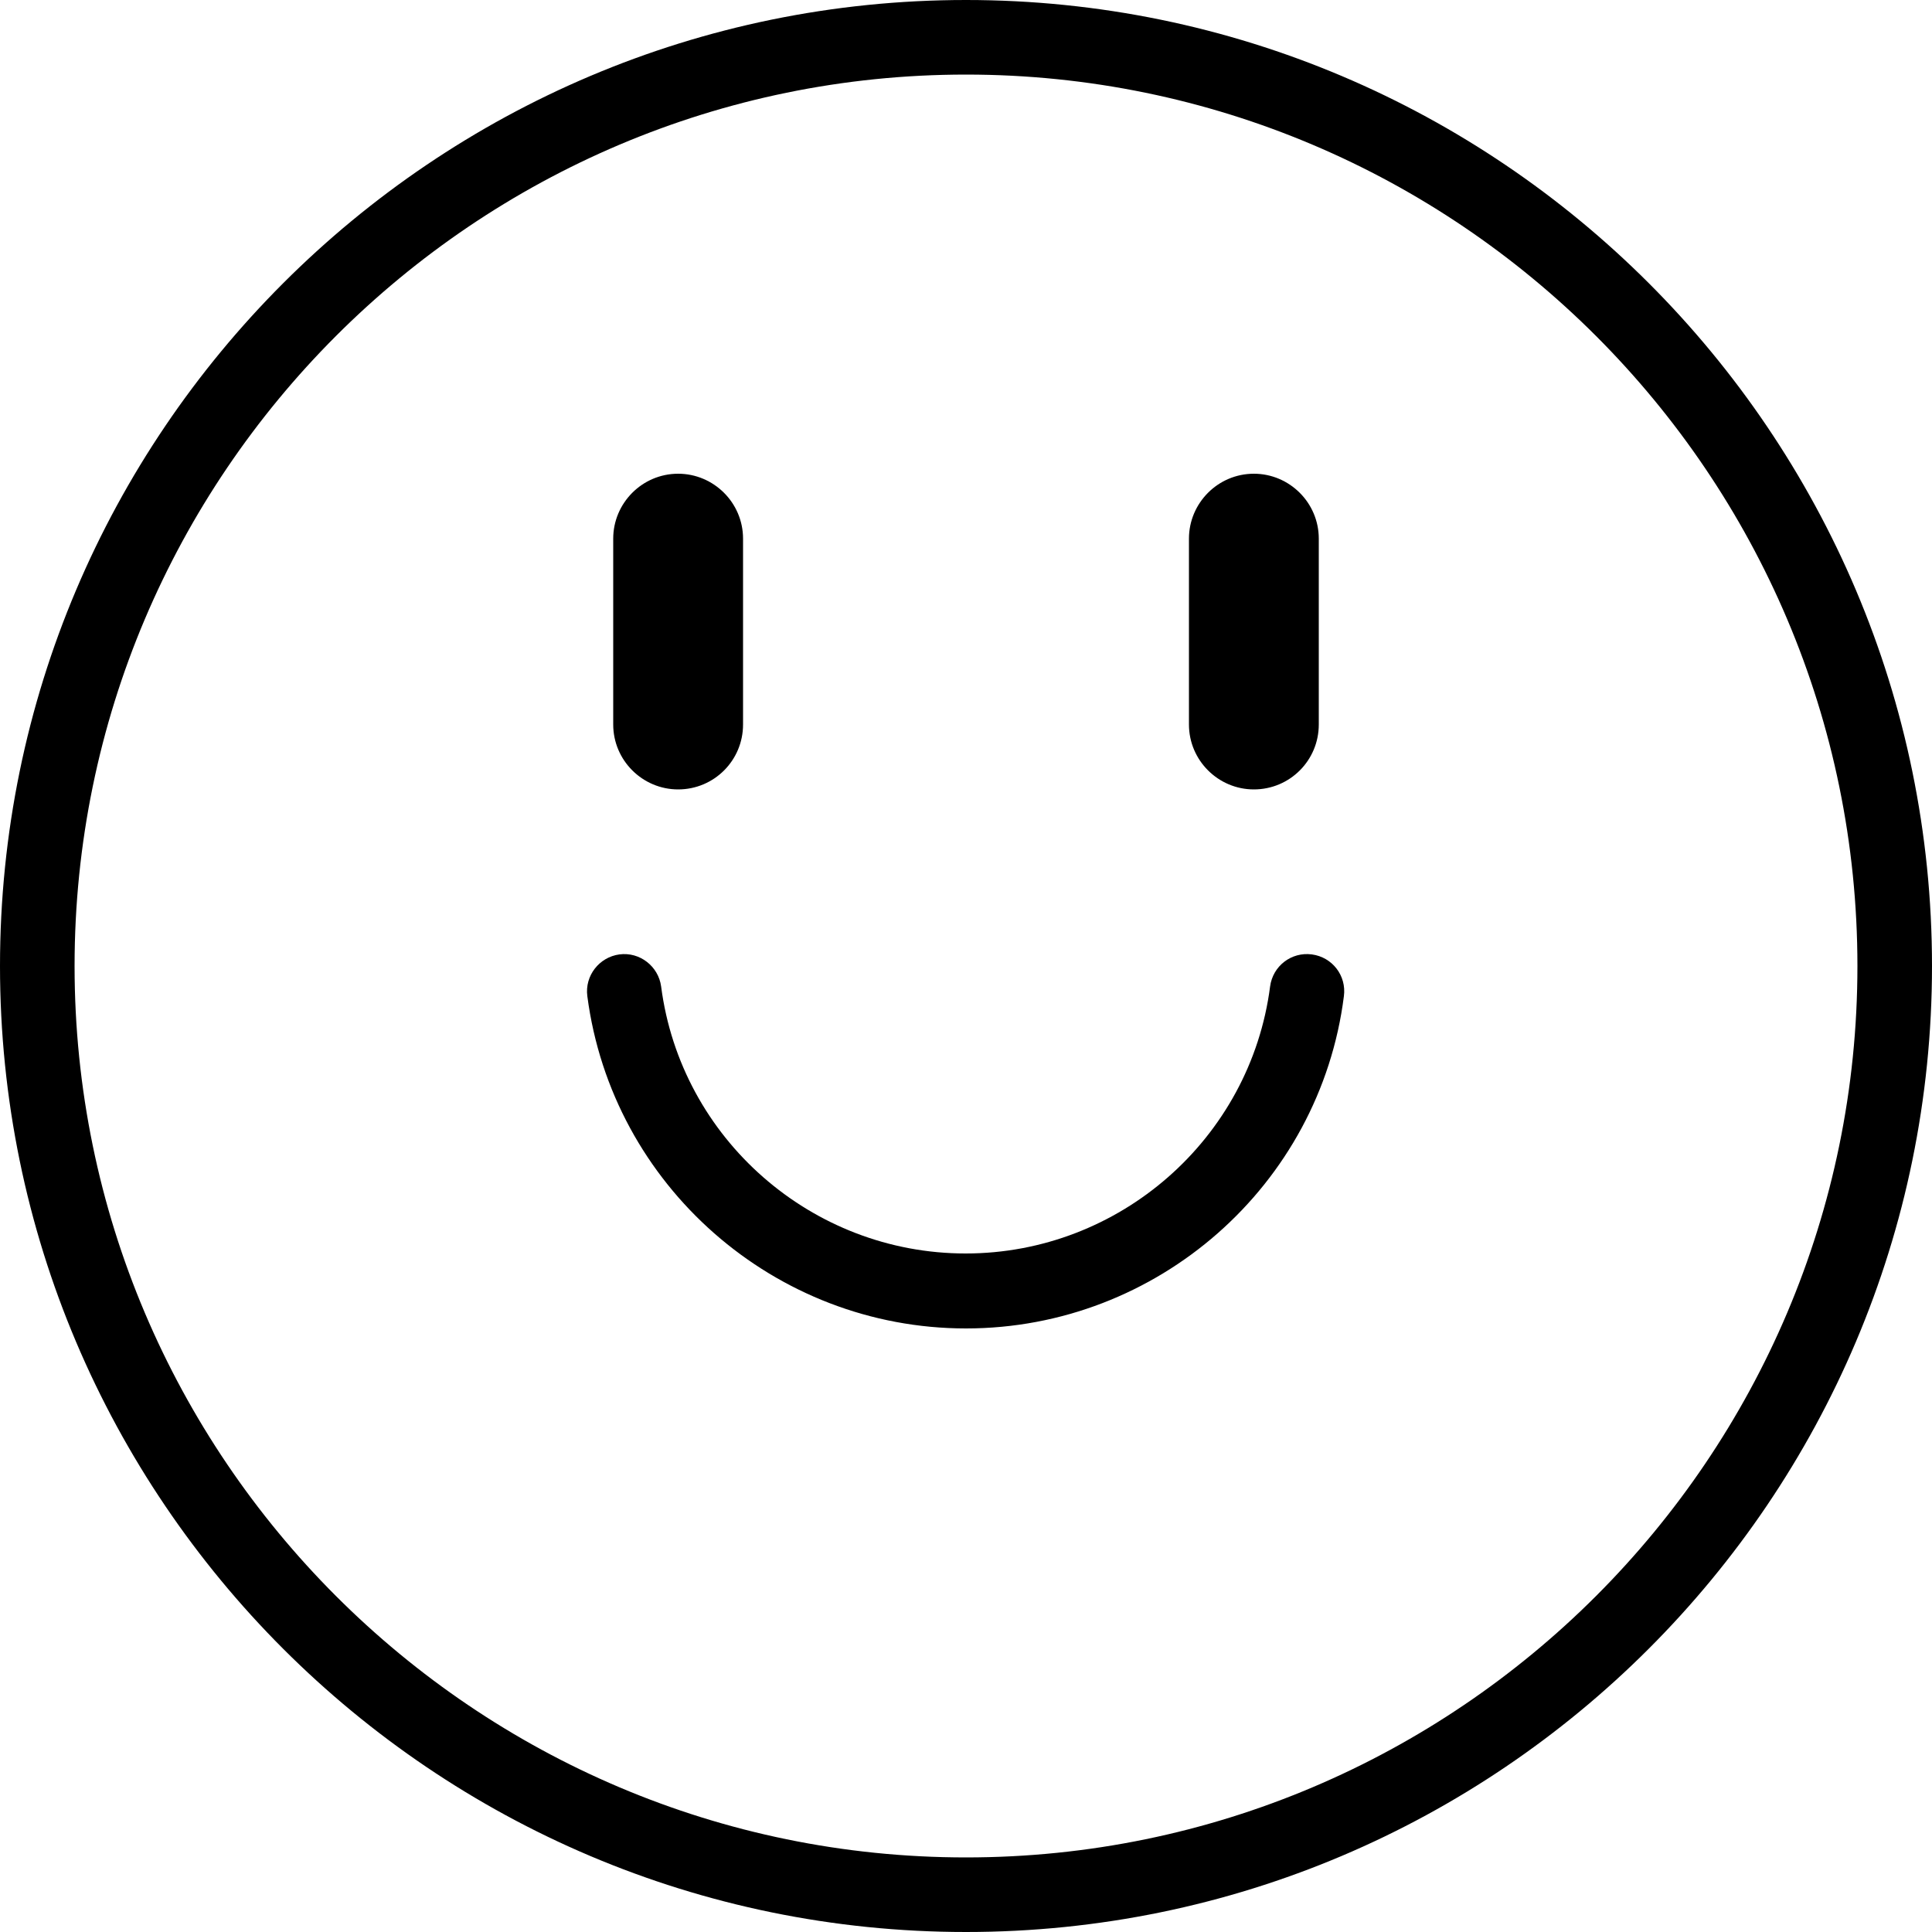
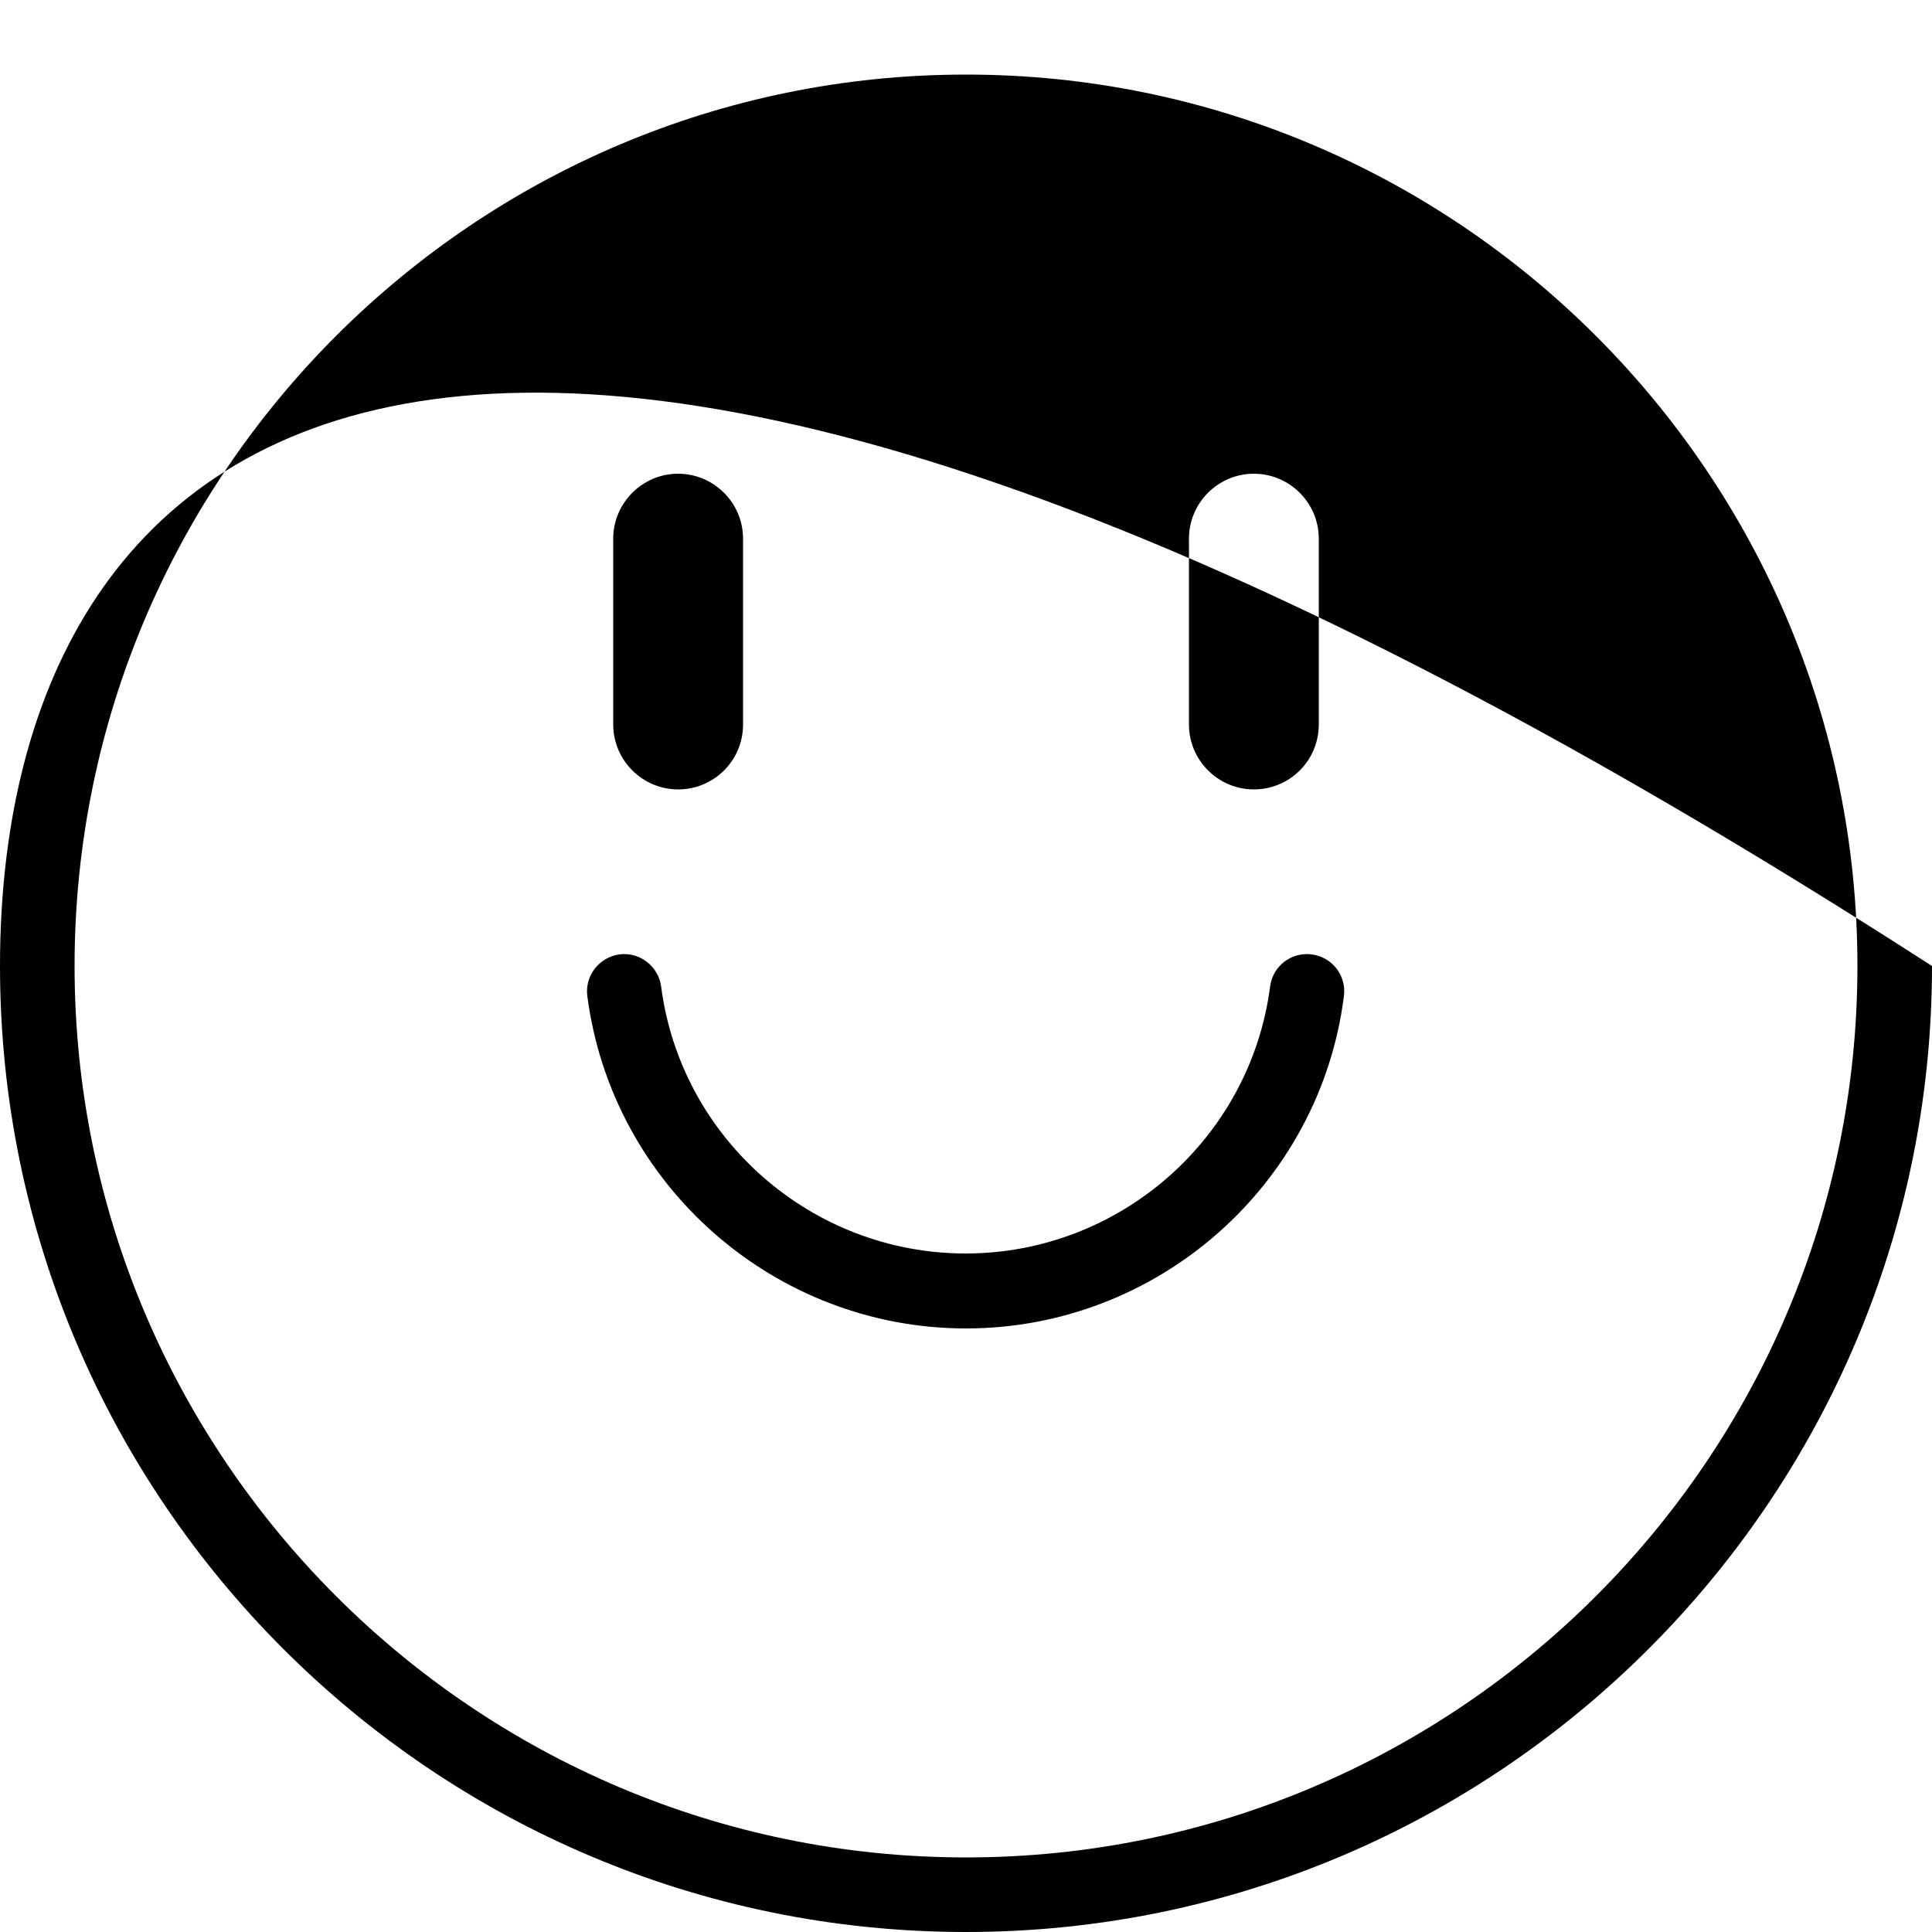
<svg xmlns="http://www.w3.org/2000/svg" height="500.0" preserveAspectRatio="xMidYMid meet" version="1.0" viewBox="0.0 0.0 500.0 500.0" width="500.0" zoomAndPan="magnify">
  <g id="change1_1">
-     <path d="M250,343.8c-49.5,0-91.6-37-98-86c-0.7-5.3,3.1-10.1,8.3-10.8c5.3-0.7,10.1,3.1,10.8,8.3c5.1,39.4,39,69.1,78.8,69.1 c39.8,0,73.7-29.7,78.8-69.1c0.7-5.3,5.5-9,10.8-8.3c5.3,0.7,9,5.5,8.3,10.8C341.6,306.8,299.5,343.8,250,343.8z M500,250 C500,112.1,387.9,0,250,0C112.1,0,0,112.1,0,250s112.1,250,250,250C387.9,500,500,387.8,500,250z M480.7,250 c0,127.2-103.5,230.7-230.7,230.7C122.8,480.7,19.3,377.2,19.3,250C19.3,122.8,122.8,19.3,250,19.3 C377.2,19.3,480.7,122.8,480.7,250z M192.3,187.5v-48.1c0-9.3-7.6-16.8-16.8-16.8h0c-9.3,0-16.8,7.6-16.8,16.8v48.1 c0,9.3,7.6,16.8,16.8,16.8h0C184.8,204.3,192.3,196.8,192.3,187.5z M341.3,187.5v-48.1c0-9.3-7.6-16.8-16.8-16.8h0 c-9.3,0-16.8,7.6-16.8,16.8v48.1c0,9.3,7.6,16.8,16.8,16.8h0C333.8,204.3,341.3,196.8,341.3,187.5z" />
+     <path d="M250,343.8c-49.5,0-91.6-37-98-86c-0.7-5.3,3.1-10.1,8.3-10.8c5.3-0.7,10.1,3.1,10.8,8.3c5.1,39.4,39,69.1,78.8,69.1 c39.8,0,73.7-29.7,78.8-69.1c0.7-5.3,5.5-9,10.8-8.3c5.3,0.7,9,5.5,8.3,10.8C341.6,306.8,299.5,343.8,250,343.8z M500,250 C112.1,0,0,112.1,0,250s112.1,250,250,250C387.9,500,500,387.8,500,250z M480.7,250 c0,127.2-103.5,230.7-230.7,230.7C122.8,480.7,19.3,377.2,19.3,250C19.3,122.8,122.8,19.3,250,19.3 C377.2,19.3,480.7,122.8,480.7,250z M192.3,187.5v-48.1c0-9.3-7.6-16.8-16.8-16.8h0c-9.3,0-16.8,7.6-16.8,16.8v48.1 c0,9.3,7.6,16.8,16.8,16.8h0C184.8,204.3,192.3,196.8,192.3,187.5z M341.3,187.5v-48.1c0-9.3-7.6-16.8-16.8-16.8h0 c-9.3,0-16.8,7.6-16.8,16.8v48.1c0,9.3,7.6,16.8,16.8,16.8h0C333.8,204.3,341.3,196.8,341.3,187.5z" />
  </g>
</svg>